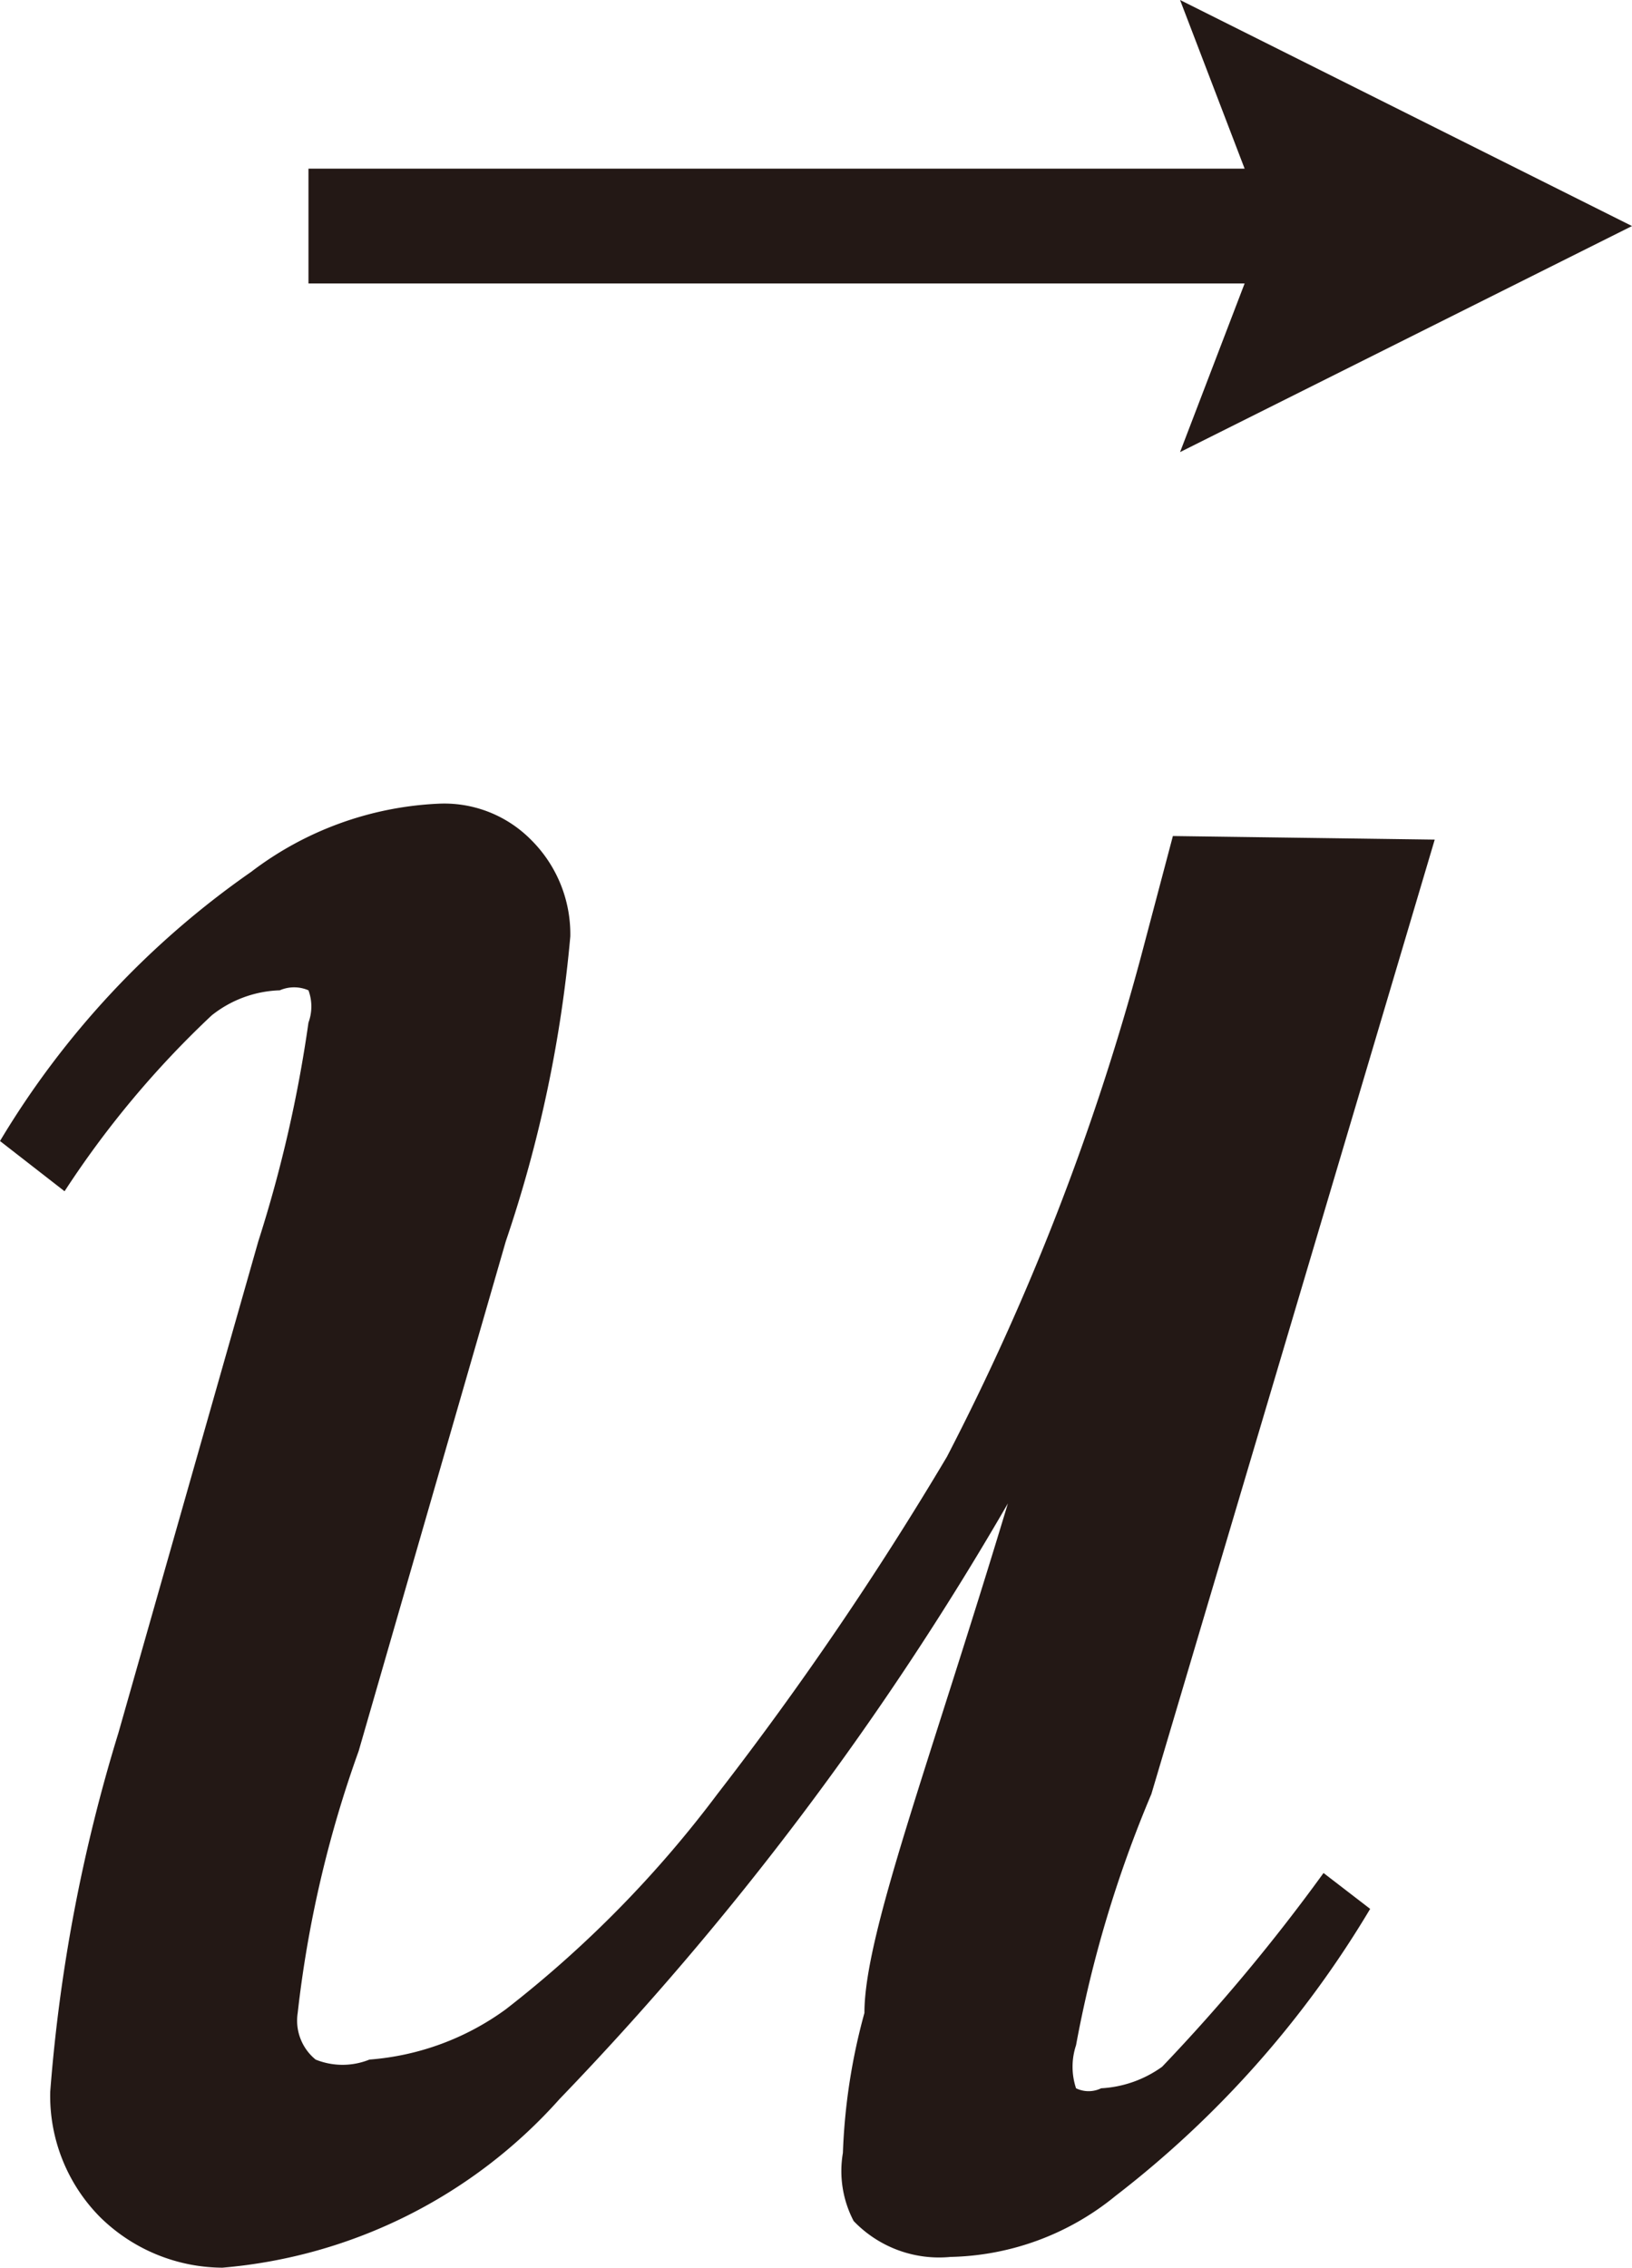
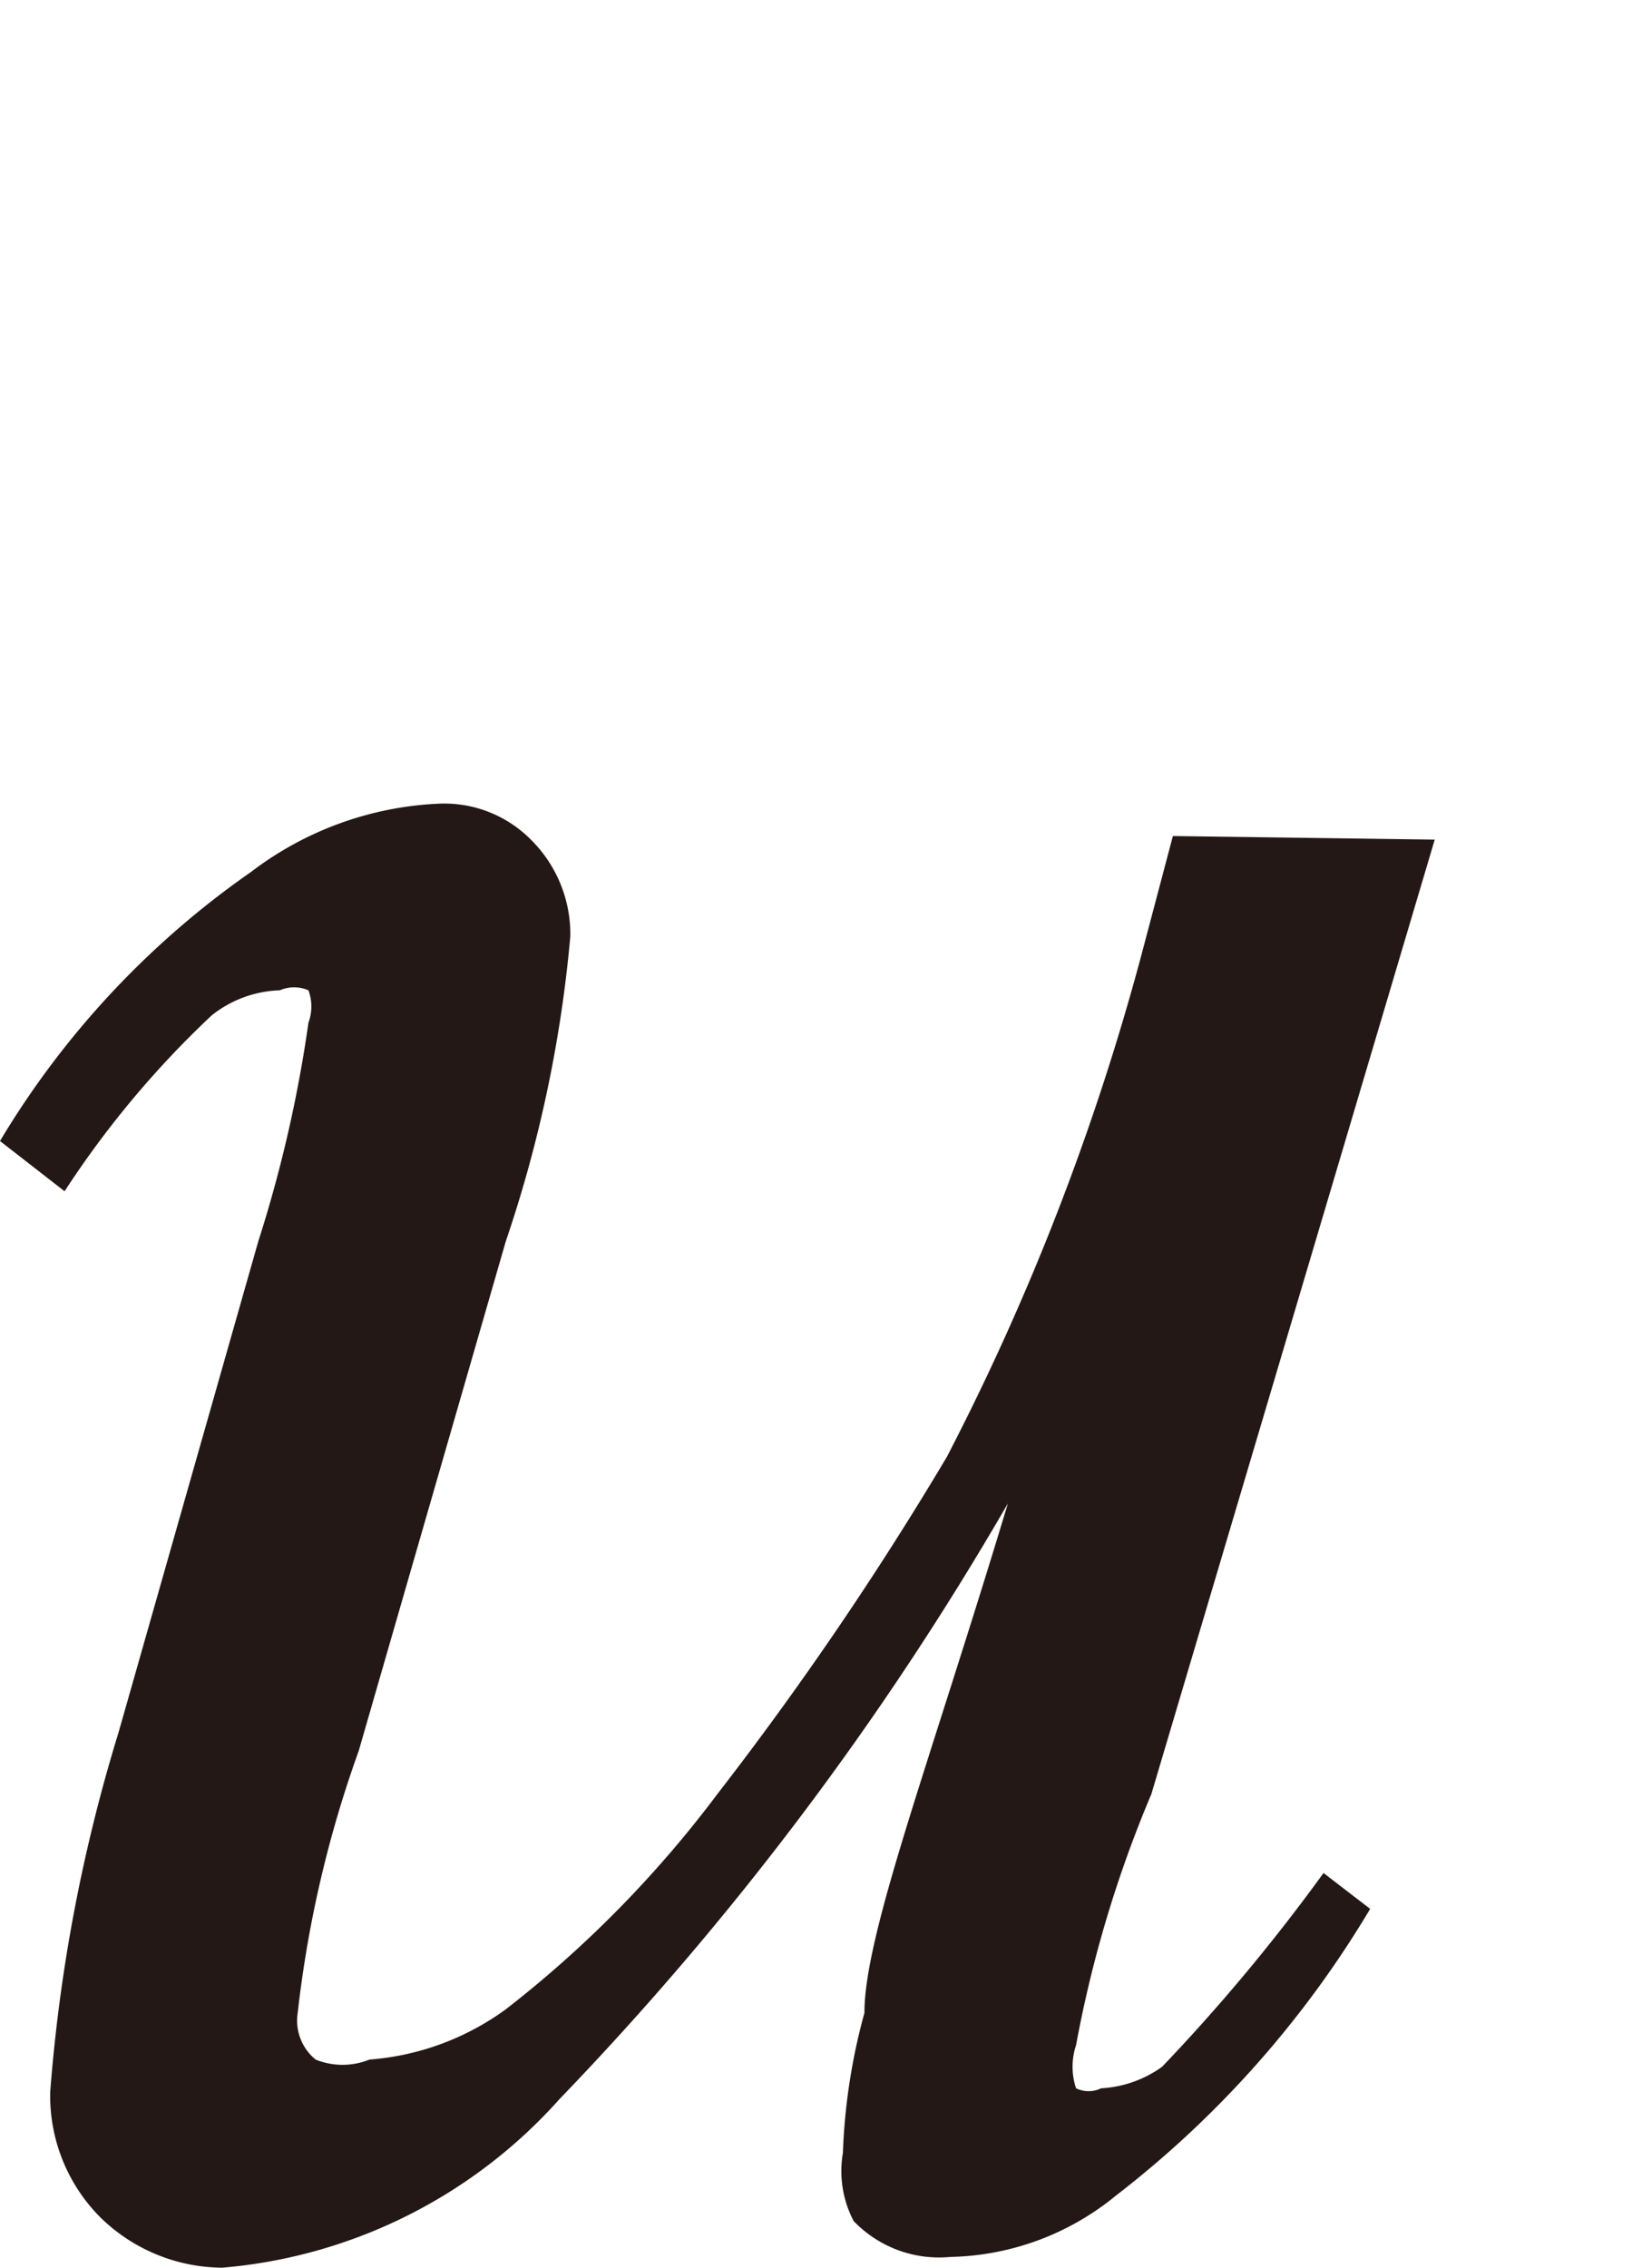
<svg xmlns="http://www.w3.org/2000/svg" viewBox="0 0 4.55 6.32">
  <defs>
    <style>.cls-1{fill:#231815;}</style>
  </defs>
  <title>アセット 1</title>
  <g id="レイヤー_2" data-name="レイヤー 2">
    <g id="レイヤー_1-2" data-name="レイヤー 1">
-       <path class="cls-1" d="M3.29,1.26,3.47.79H.86V.47H3.47L3.29,0,4.55.63Z" />
      <path class="cls-1" d="M4,2.34,3.21,5A3.36,3.36,0,0,0,3,5.7a.19.19,0,0,0,0,.12.08.08,0,0,0,.07,0,.32.32,0,0,0,.17-.06,5.19,5.19,0,0,0,.45-.54l.13.1a2.85,2.85,0,0,1-.71.8.75.75,0,0,1-.46.17.33.33,0,0,1-.27-.1A.3.3,0,0,1,2.35,6a1.69,1.69,0,0,1,.06-.39c0-.22.18-.69.4-1.42A8.58,8.58,0,0,1,1.56,5.85a1.42,1.42,0,0,1-.94.47.49.49,0,0,1-.34-.14.48.48,0,0,1-.14-.35,4.59,4.59,0,0,1,.19-1L.72,3.46a3.7,3.7,0,0,0,.14-.61.13.13,0,0,0,0-.09.1.1,0,0,0-.08,0,.32.32,0,0,0-.19.07,2.67,2.67,0,0,0-.41.49L0,3.18a2.44,2.44,0,0,1,.7-.75.93.93,0,0,1,.52-.19.34.34,0,0,1,.26.1.37.37,0,0,1,.11.27,3.64,3.64,0,0,1-.18.85L1,4.88a3.21,3.21,0,0,0-.17.73.14.14,0,0,0,.05.13.2.2,0,0,0,.15,0,.74.74,0,0,0,.38-.14A3.15,3.15,0,0,0,2,5a9.29,9.29,0,0,0,.64-.94,6.93,6.93,0,0,0,.54-1.39l.09-.34Z" />
    </g>
  </g>
</svg>